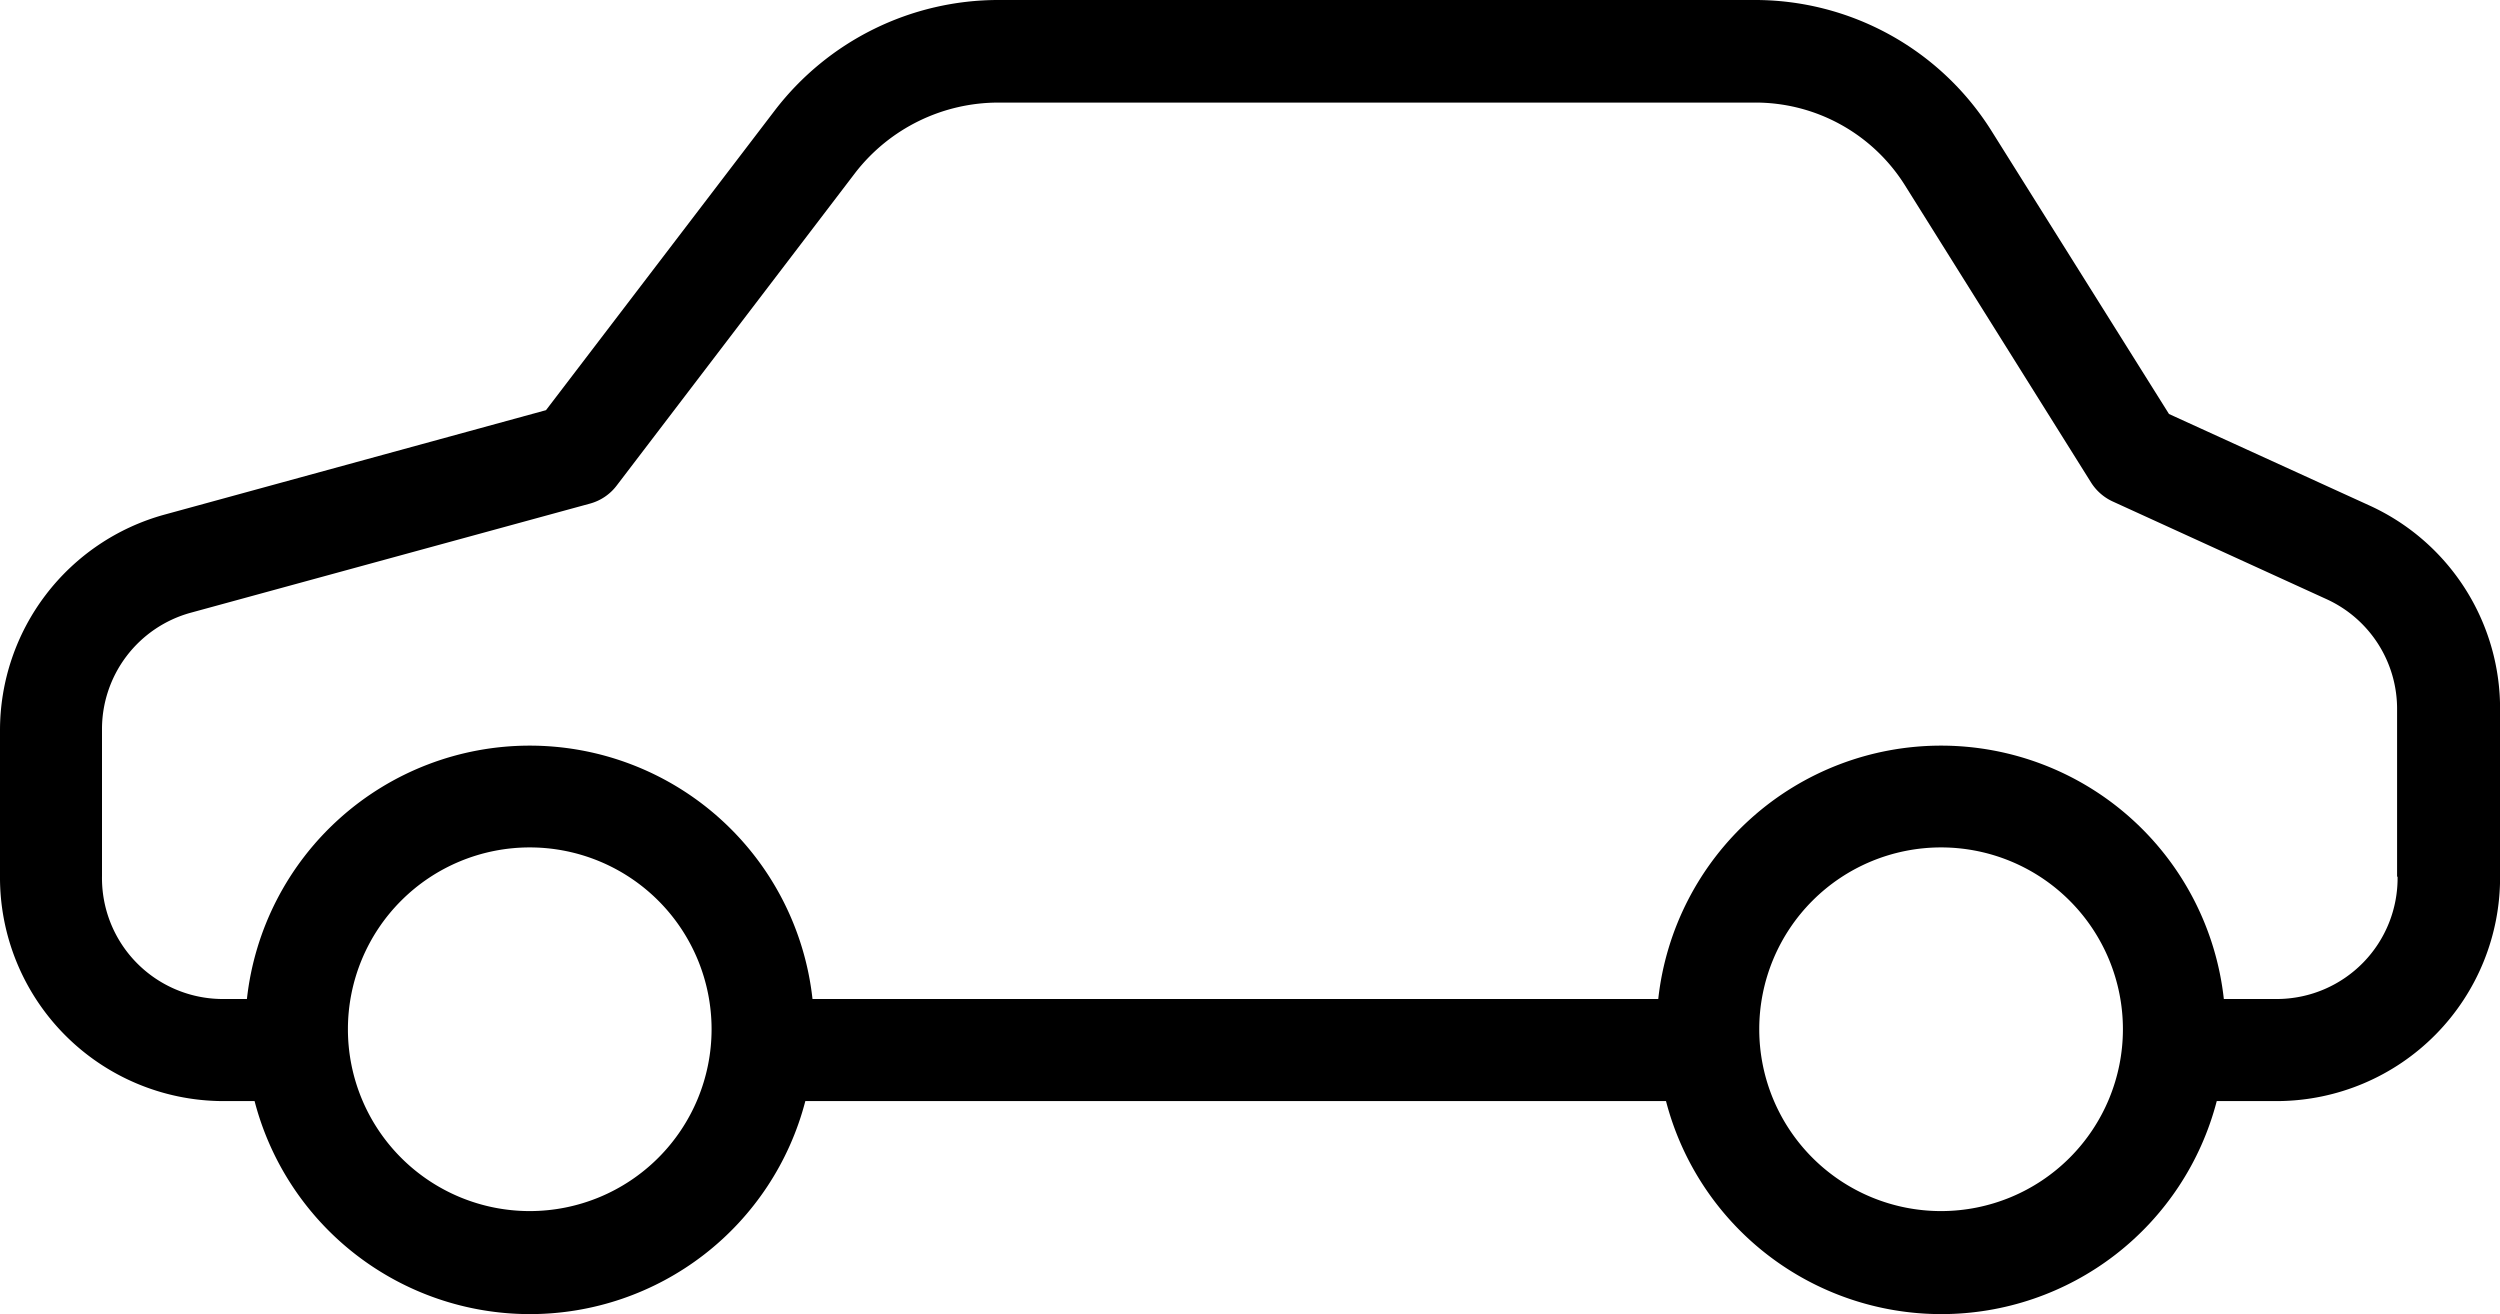
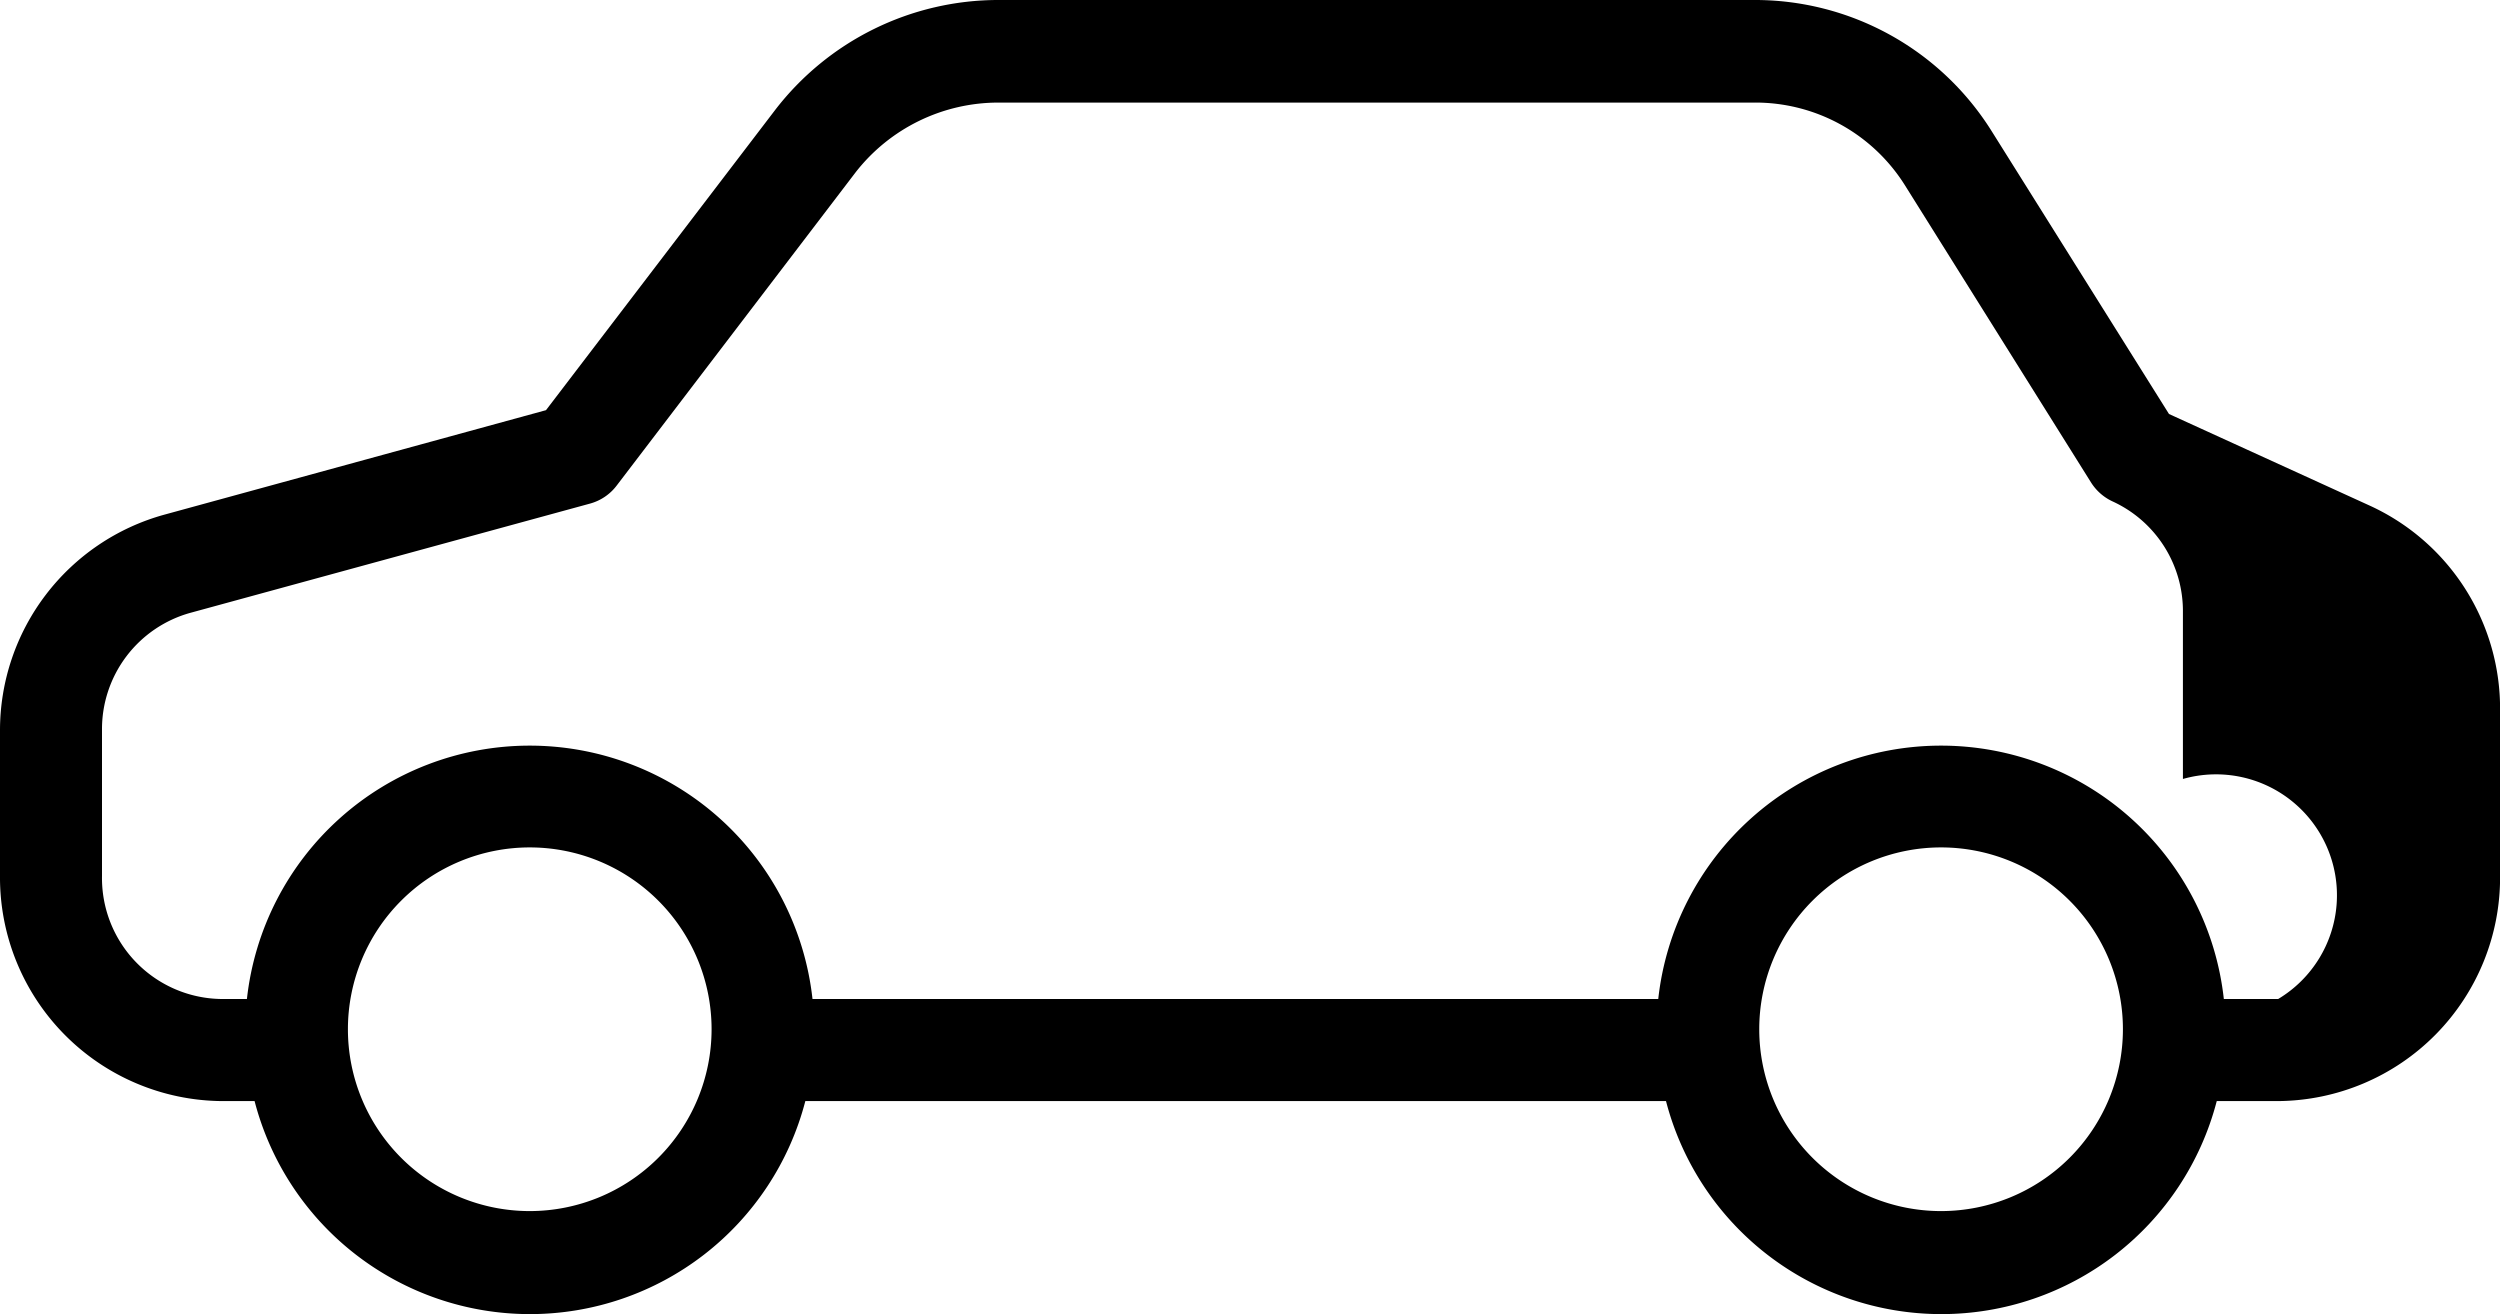
<svg xmlns="http://www.w3.org/2000/svg" width="30" height="15.774" viewBox="0 0 30 15.774">
  <g transform="translate(-550 -1064)">
    <g transform="translate(550 948.297)">
      <g transform="translate(0 115.703)">
-         <path d="M28.438,121.771l-2.41-1.1L23.9,117.277a3.351,3.351,0,0,0-2.859-1.574H11.982A3.381,3.381,0,0,0,9.3,117.025l-2.748,3.6-4.58,1.254A2.686,2.686,0,0,0,0,124.464v1.752a2.684,2.684,0,0,0,2.662,2.7h.393a3.414,3.414,0,0,0,6.609,0H19.992a3.414,3.414,0,0,0,6.609,0h.738a2.684,2.684,0,0,0,2.662-2.7v-2A2.679,2.679,0,0,0,28.438,121.771ZM6.357,130.236a2.182,2.182,0,1,1,2.182-2.182A2.183,2.183,0,0,1,6.357,130.236Zm16.936,0a2.182,2.182,0,1,1,2.182-2.182A2.183,2.183,0,0,1,23.293,130.236Zm4.045-2.545h-.652a3.414,3.414,0,0,0-6.787,0H9.75a3.414,3.414,0,0,0-6.787,0H2.656a1.451,1.451,0,0,1-1.432-1.475v-1.752a1.448,1.448,0,0,1,1.064-1.408l4.789-1.309a.6.6,0,0,0,.326-.221l2.865-3.756a2.173,2.173,0,0,1,1.715-.836h9.061a2.118,2.118,0,0,1,1.82,1l2.225,3.553a.606.606,0,0,0,.264.234l2.57,1.174a1.447,1.447,0,0,1,.842,1.328v2h.006A1.451,1.451,0,0,1,27.338,127.691Z" transform="translate(0 -115.703)" />
+         <path d="M28.438,121.771l-2.41-1.1L23.9,117.277a3.351,3.351,0,0,0-2.859-1.574H11.982A3.381,3.381,0,0,0,9.3,117.025l-2.748,3.6-4.58,1.254A2.686,2.686,0,0,0,0,124.464v1.752a2.684,2.684,0,0,0,2.662,2.7h.393a3.414,3.414,0,0,0,6.609,0H19.992a3.414,3.414,0,0,0,6.609,0h.738a2.684,2.684,0,0,0,2.662-2.7v-2A2.679,2.679,0,0,0,28.438,121.771ZM6.357,130.236a2.182,2.182,0,1,1,2.182-2.182A2.183,2.183,0,0,1,6.357,130.236Zm16.936,0a2.182,2.182,0,1,1,2.182-2.182A2.183,2.183,0,0,1,23.293,130.236Zm4.045-2.545h-.652a3.414,3.414,0,0,0-6.787,0H9.75a3.414,3.414,0,0,0-6.787,0H2.656a1.451,1.451,0,0,1-1.432-1.475v-1.752a1.448,1.448,0,0,1,1.064-1.408l4.789-1.309a.6.6,0,0,0,.326-.221l2.865-3.756a2.173,2.173,0,0,1,1.715-.836h9.061a2.118,2.118,0,0,1,1.82,1l2.225,3.553a.606.606,0,0,0,.264.234a1.447,1.447,0,0,1,.842,1.328v2h.006A1.451,1.451,0,0,1,27.338,127.691Z" transform="translate(0 -115.703)" />
      </g>
    </g>
  </g>
</svg>